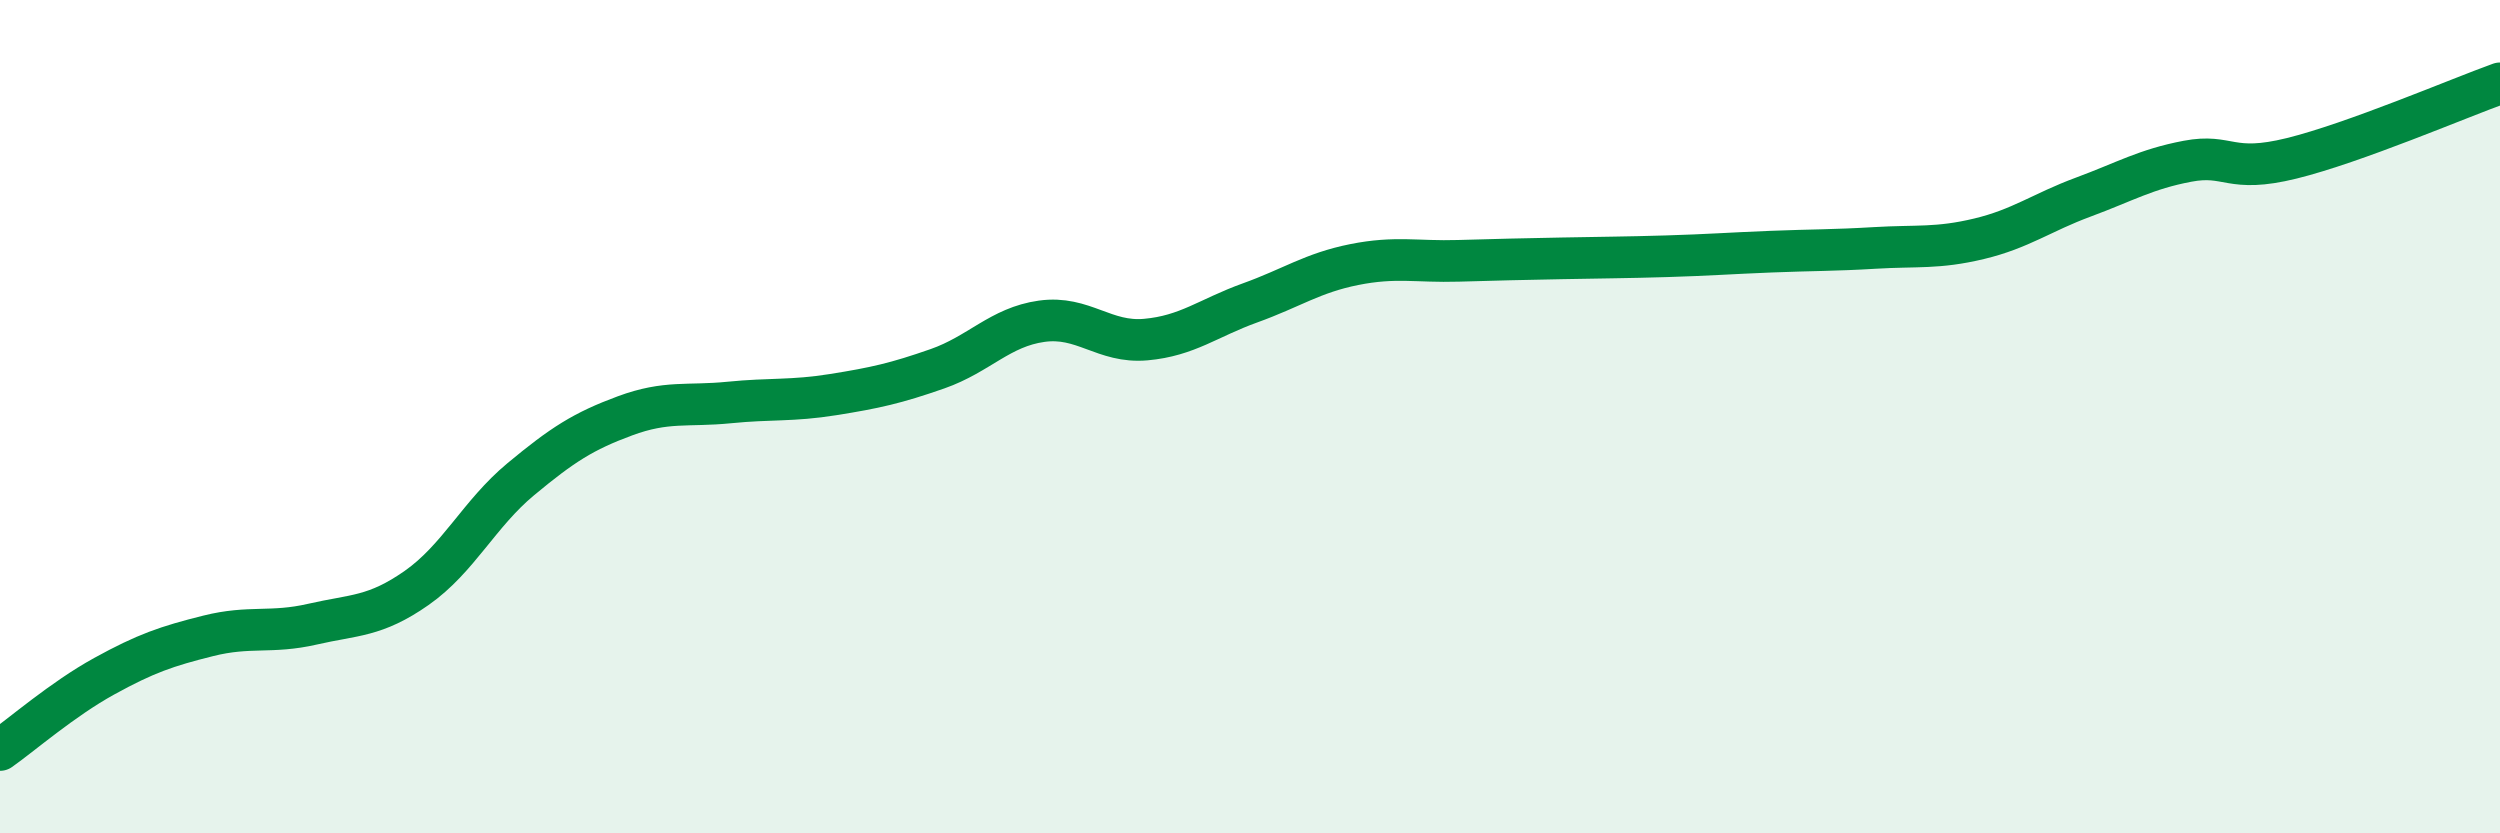
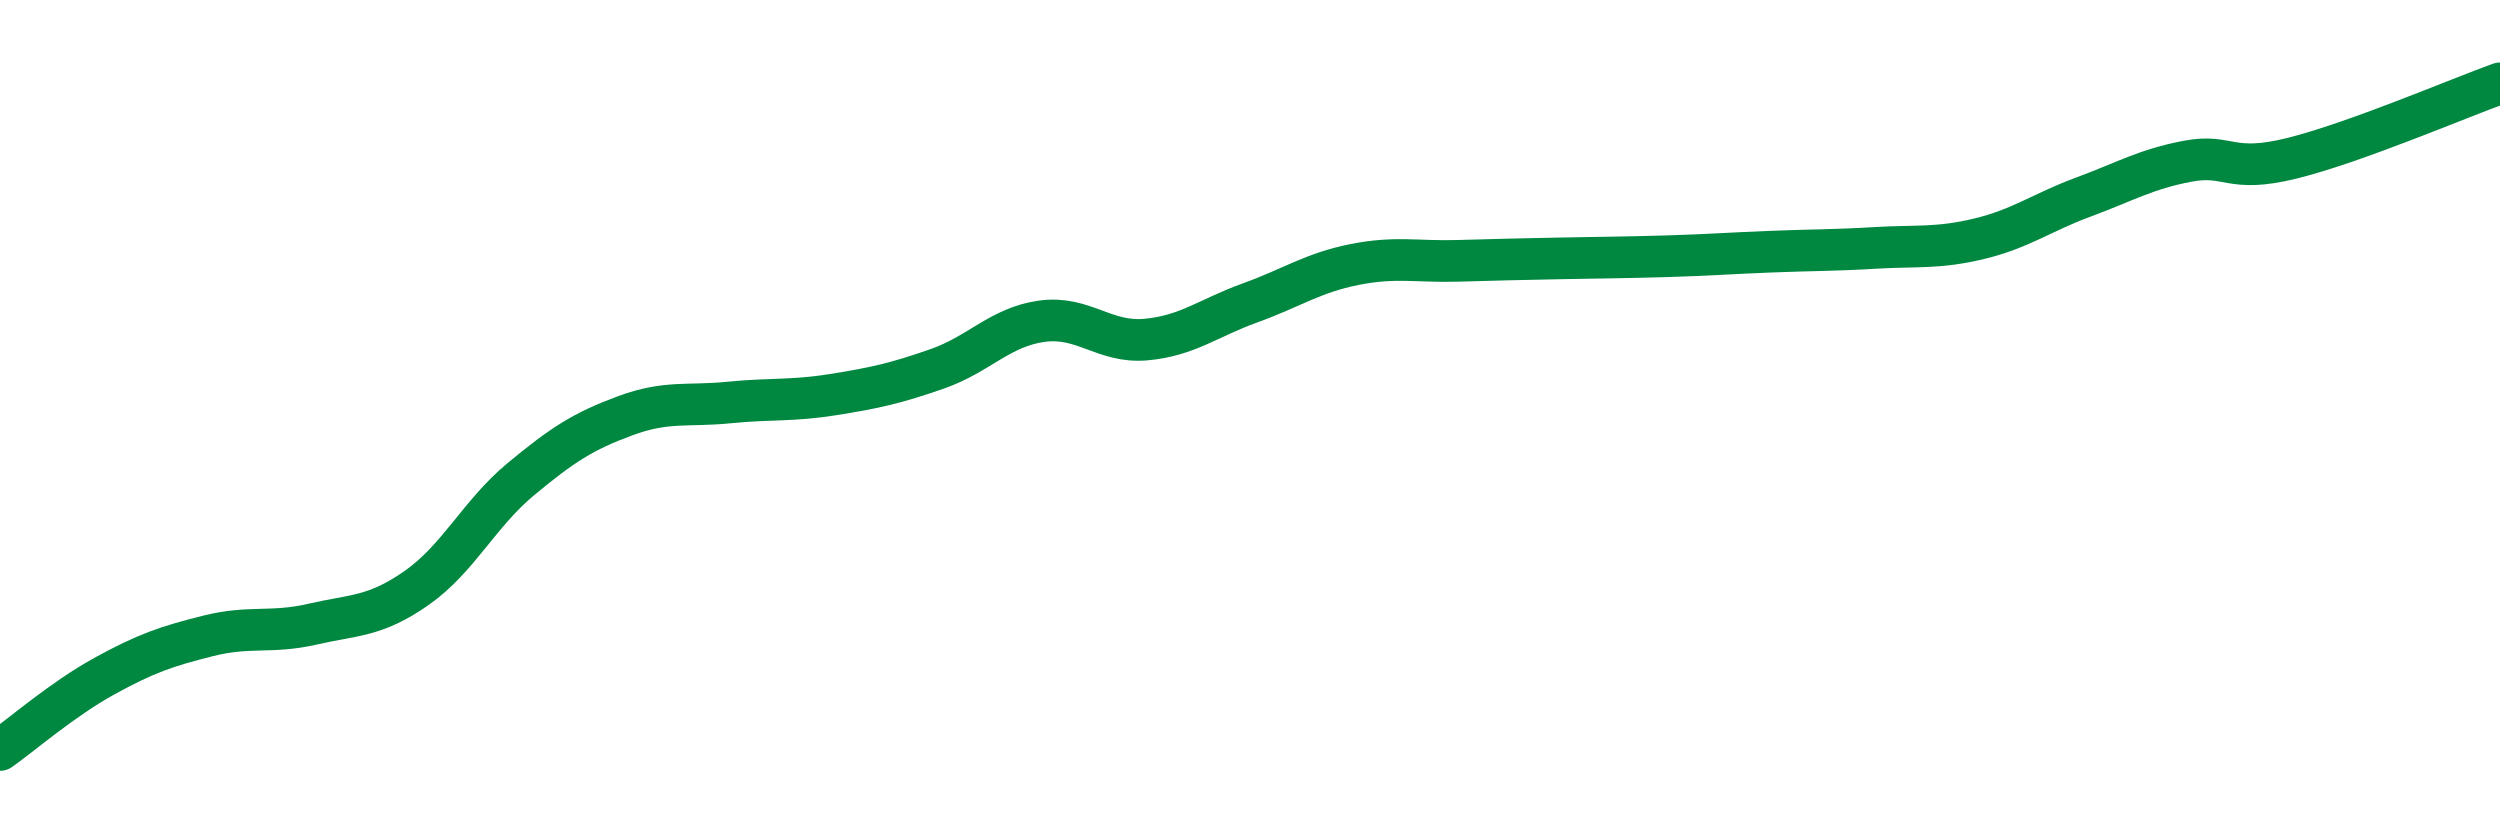
<svg xmlns="http://www.w3.org/2000/svg" width="60" height="20" viewBox="0 0 60 20">
-   <path d="M 0,18 C 0.5,17.65 1.5,16.78 2.5,16.23 C 3.5,15.68 4,15.51 5,15.26 C 6,15.01 6.5,15.21 7.5,14.98 C 8.5,14.75 9,14.81 10,14.11 C 11,13.41 11.5,12.33 12.5,11.5 C 13.5,10.67 14,10.35 15,9.98 C 16,9.61 16.5,9.76 17.5,9.66 C 18.5,9.56 19,9.63 20,9.47 C 21,9.31 21.5,9.2 22.5,8.85 C 23.5,8.5 24,7.85 25,7.71 C 26,7.57 26.5,8.24 27.5,8.15 C 28.5,8.06 29,7.63 30,7.27 C 31,6.91 31.5,6.55 32.5,6.35 C 33.5,6.15 34,6.29 35,6.26 C 36,6.23 36.5,6.22 37.5,6.2 C 38.5,6.18 39,6.18 40,6.15 C 41,6.12 41.5,6.08 42.5,6.04 C 43.5,6 44,6.01 45,5.95 C 46,5.89 46.5,5.97 47.5,5.73 C 48.5,5.49 49,5.1 50,4.73 C 51,4.36 51.5,4.06 52.5,3.87 C 53.5,3.68 53.5,4.17 55,3.8 C 56.5,3.43 59,2.36 60,2L60 20L0 20Z" fill="#008740" opacity="0.1" stroke-linecap="round" stroke-linejoin="round" />
  <path d="M 0,18 C 0.5,17.65 1.5,16.78 2.5,16.23 C 3.5,15.68 4,15.51 5,15.26 C 6,15.01 6.5,15.21 7.5,14.98 C 8.5,14.75 9,14.81 10,14.11 C 11,13.41 11.5,12.33 12.5,11.5 C 13.5,10.67 14,10.35 15,9.98 C 16,9.61 16.5,9.76 17.5,9.66 C 18.5,9.56 19,9.63 20,9.47 C 21,9.31 21.5,9.2 22.5,8.85 C 23.5,8.5 24,7.85 25,7.71 C 26,7.57 26.5,8.24 27.5,8.15 C 28.5,8.06 29,7.63 30,7.27 C 31,6.91 31.5,6.55 32.5,6.35 C 33.5,6.15 34,6.29 35,6.26 C 36,6.23 36.5,6.22 37.5,6.2 C 38.5,6.18 39,6.18 40,6.15 C 41,6.12 41.5,6.08 42.5,6.04 C 43.5,6 44,6.01 45,5.95 C 46,5.89 46.5,5.97 47.5,5.73 C 48.5,5.49 49,5.1 50,4.73 C 51,4.36 51.5,4.06 52.5,3.87 C 53.5,3.68 53.5,4.17 55,3.8 C 56.5,3.43 59,2.36 60,2" stroke="#008740" stroke-width="1" fill="none" stroke-linecap="round" stroke-linejoin="round" />
</svg>